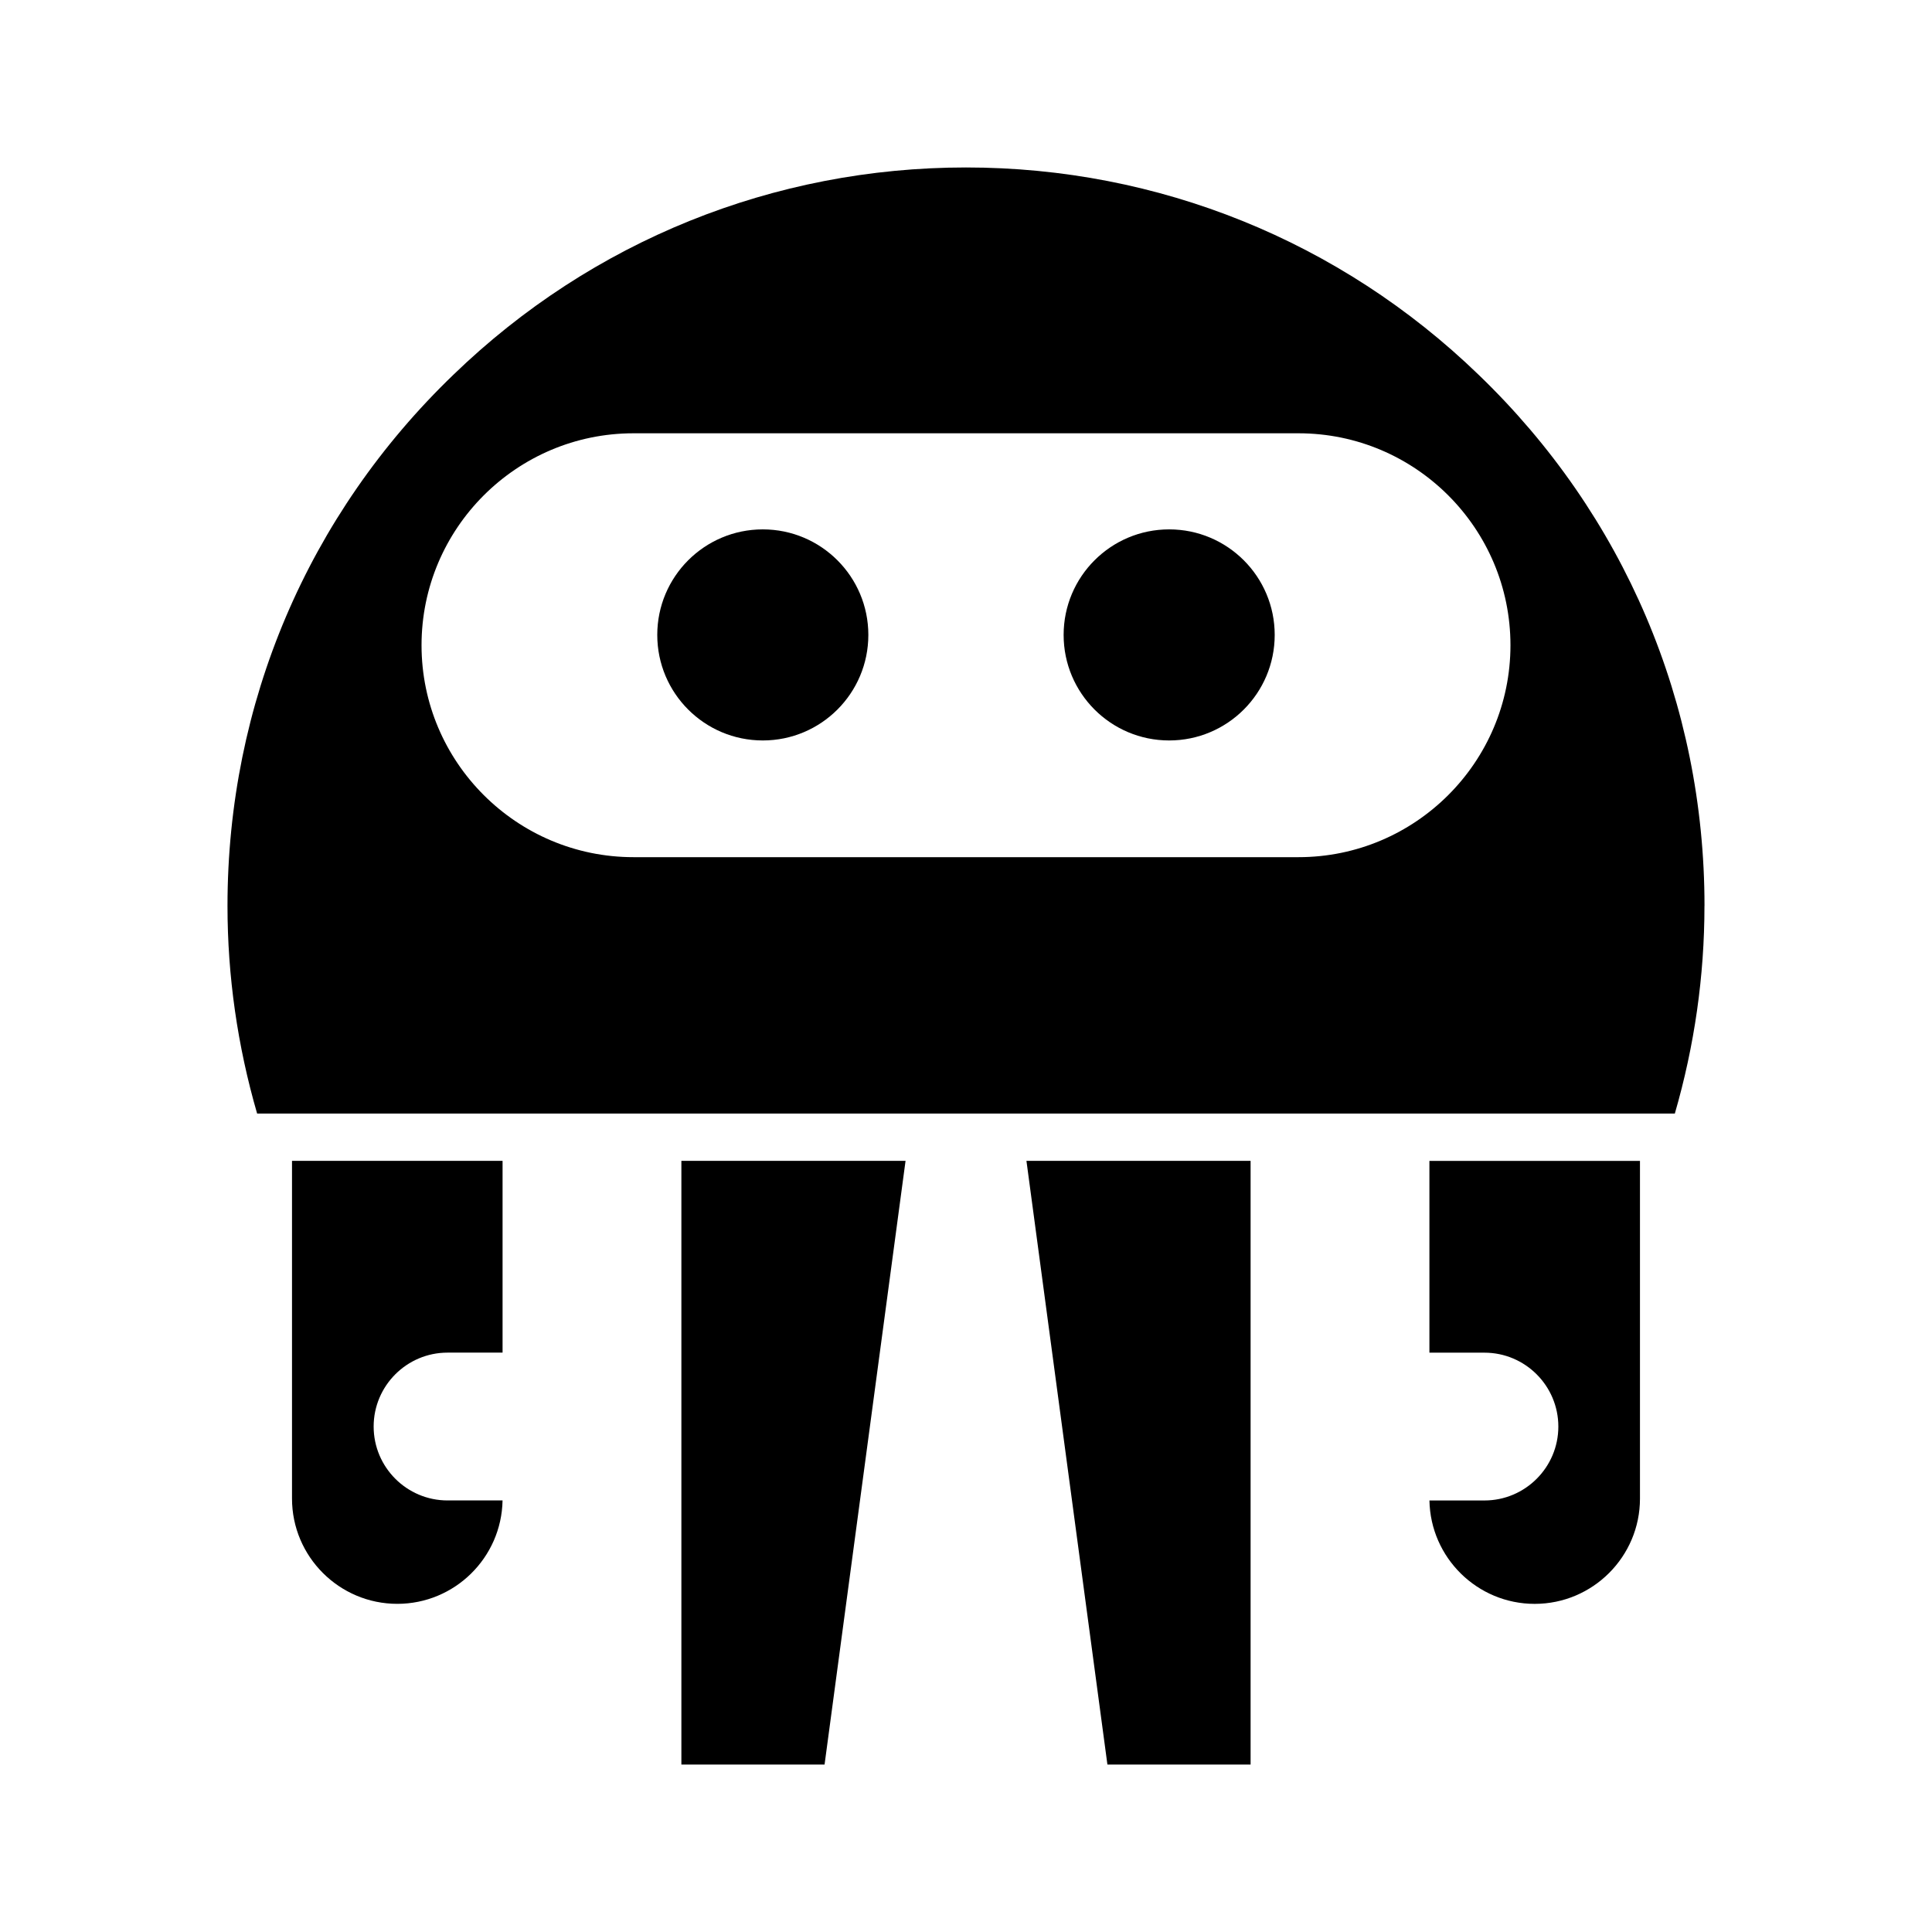
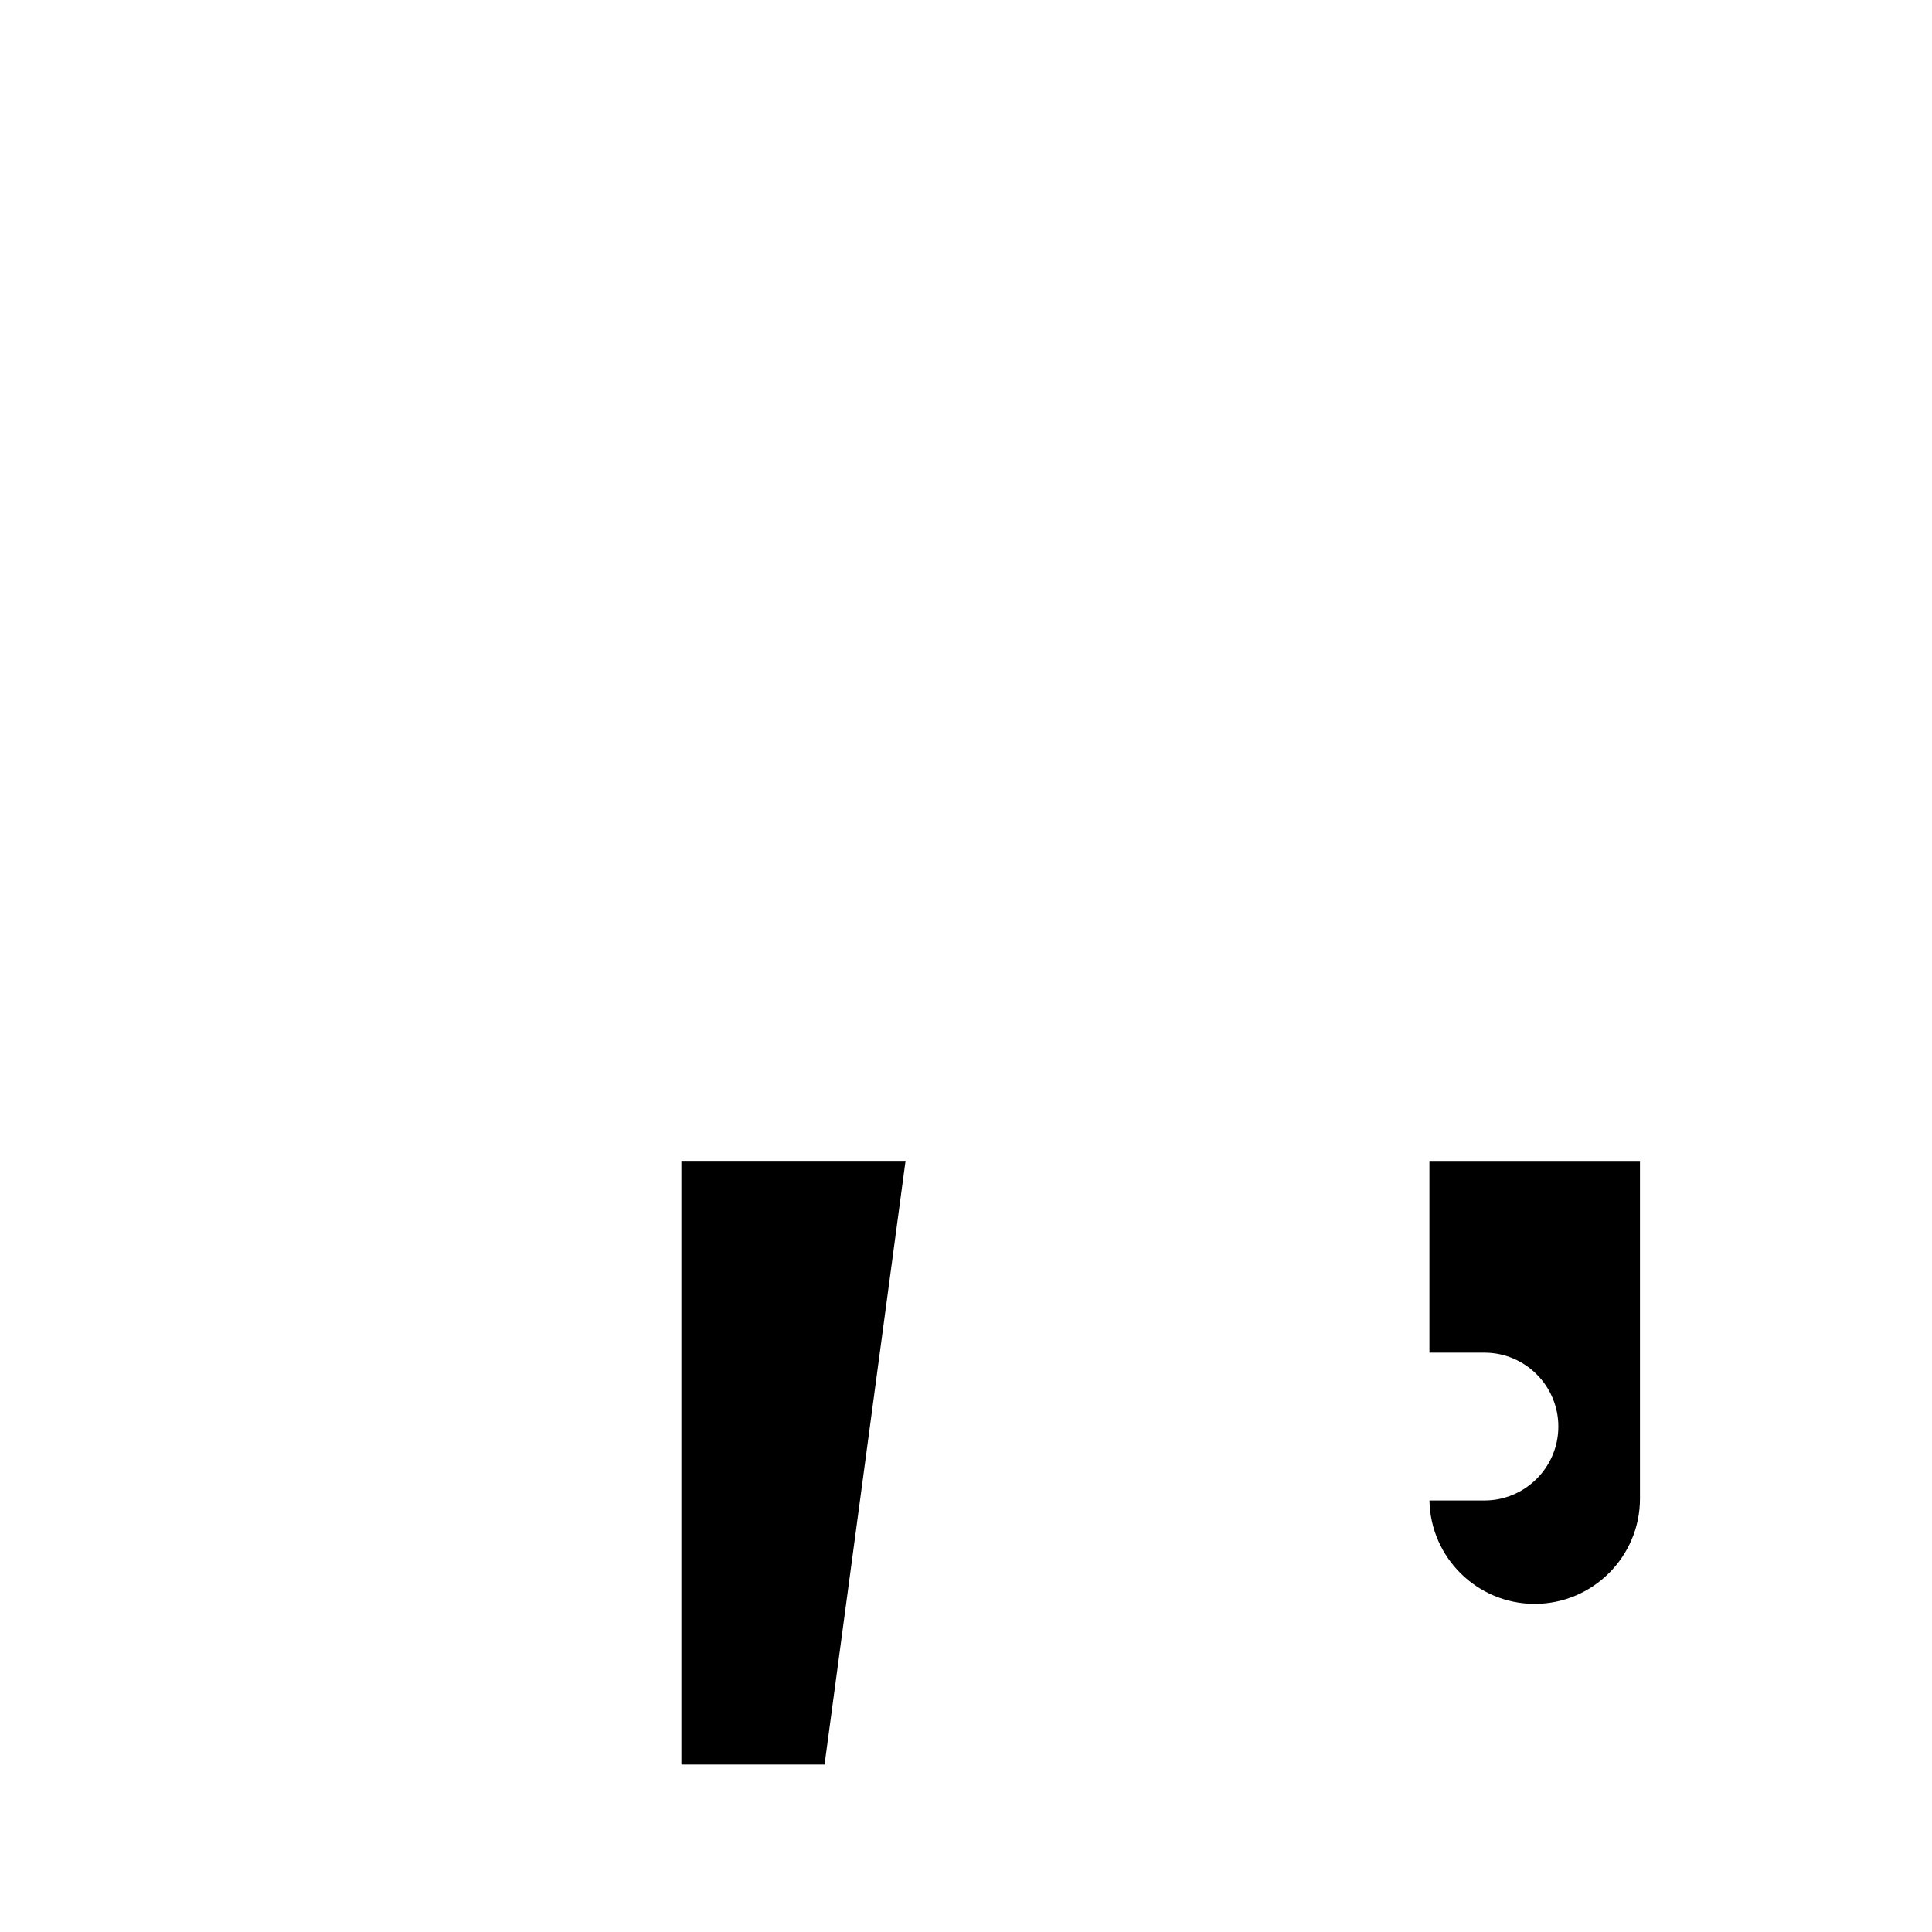
<svg xmlns="http://www.w3.org/2000/svg" fill="#000000" width="800px" height="800px" version="1.1" viewBox="144 144 512 512">
  <g>
-     <path d="m262.6 502.46h14.586v-50.82h-55.801v89.492c0 15.387 12.516 27.902 27.906 27.902 15.215 0 27.621-12.246 27.891-27.402h-14.578c-10.797 0-19.582-8.785-19.582-19.582-0.004-10.801 8.785-19.59 19.578-19.59z" />
    <path d="m383.98 451.64h-59.406v159.98h37.945z" />
-     <path d="m475.42 611.62v-159.98h-59.402l21.457 159.98z" />
    <path d="m578.61 541.14v-89.492h-55.801v50.824h14.586c10.797 0 19.582 8.785 19.582 19.586 0 10.797-8.785 19.582-19.582 19.582h-14.578c0.27 15.156 12.676 27.402 27.891 27.402 15.387 0 27.902-12.516 27.902-27.902z" />
-     <path d="m595.71 384.08c0-53.648-21.277-103.66-59.91-140.81-36.629-35.398-84.852-54.891-135.8-54.891s-99.168 19.488-135.79 54.879c-38.645 37.168-59.922 87.176-59.922 140.82 0 18.57 2.641 37.059 7.852 55.023h375.71c5.207-17.965 7.848-36.453 7.848-55.023zm-107.59-12.922h-176.24c-30.973 0-56.168-25.199-56.168-56.164 0-30.973 25.199-56.168 56.168-56.168h176.24c30.973 0 56.168 25.199 56.168 56.168s-25.199 56.164-56.168 56.164z" />
-     <path d="m374.12 312.26c0 15.445-12.523 27.969-27.969 27.969-15.449 0-27.969-12.523-27.969-27.969 0-15.445 12.52-27.969 27.969-27.969 15.445 0 27.969 12.523 27.969 27.969" />
-     <path d="m481.81 312.26c0 15.445-12.523 27.969-27.969 27.969-15.449 0-27.969-12.523-27.969-27.969 0-15.445 12.52-27.969 27.969-27.969 15.445 0 27.969 12.523 27.969 27.969" />
  </g>
</svg>